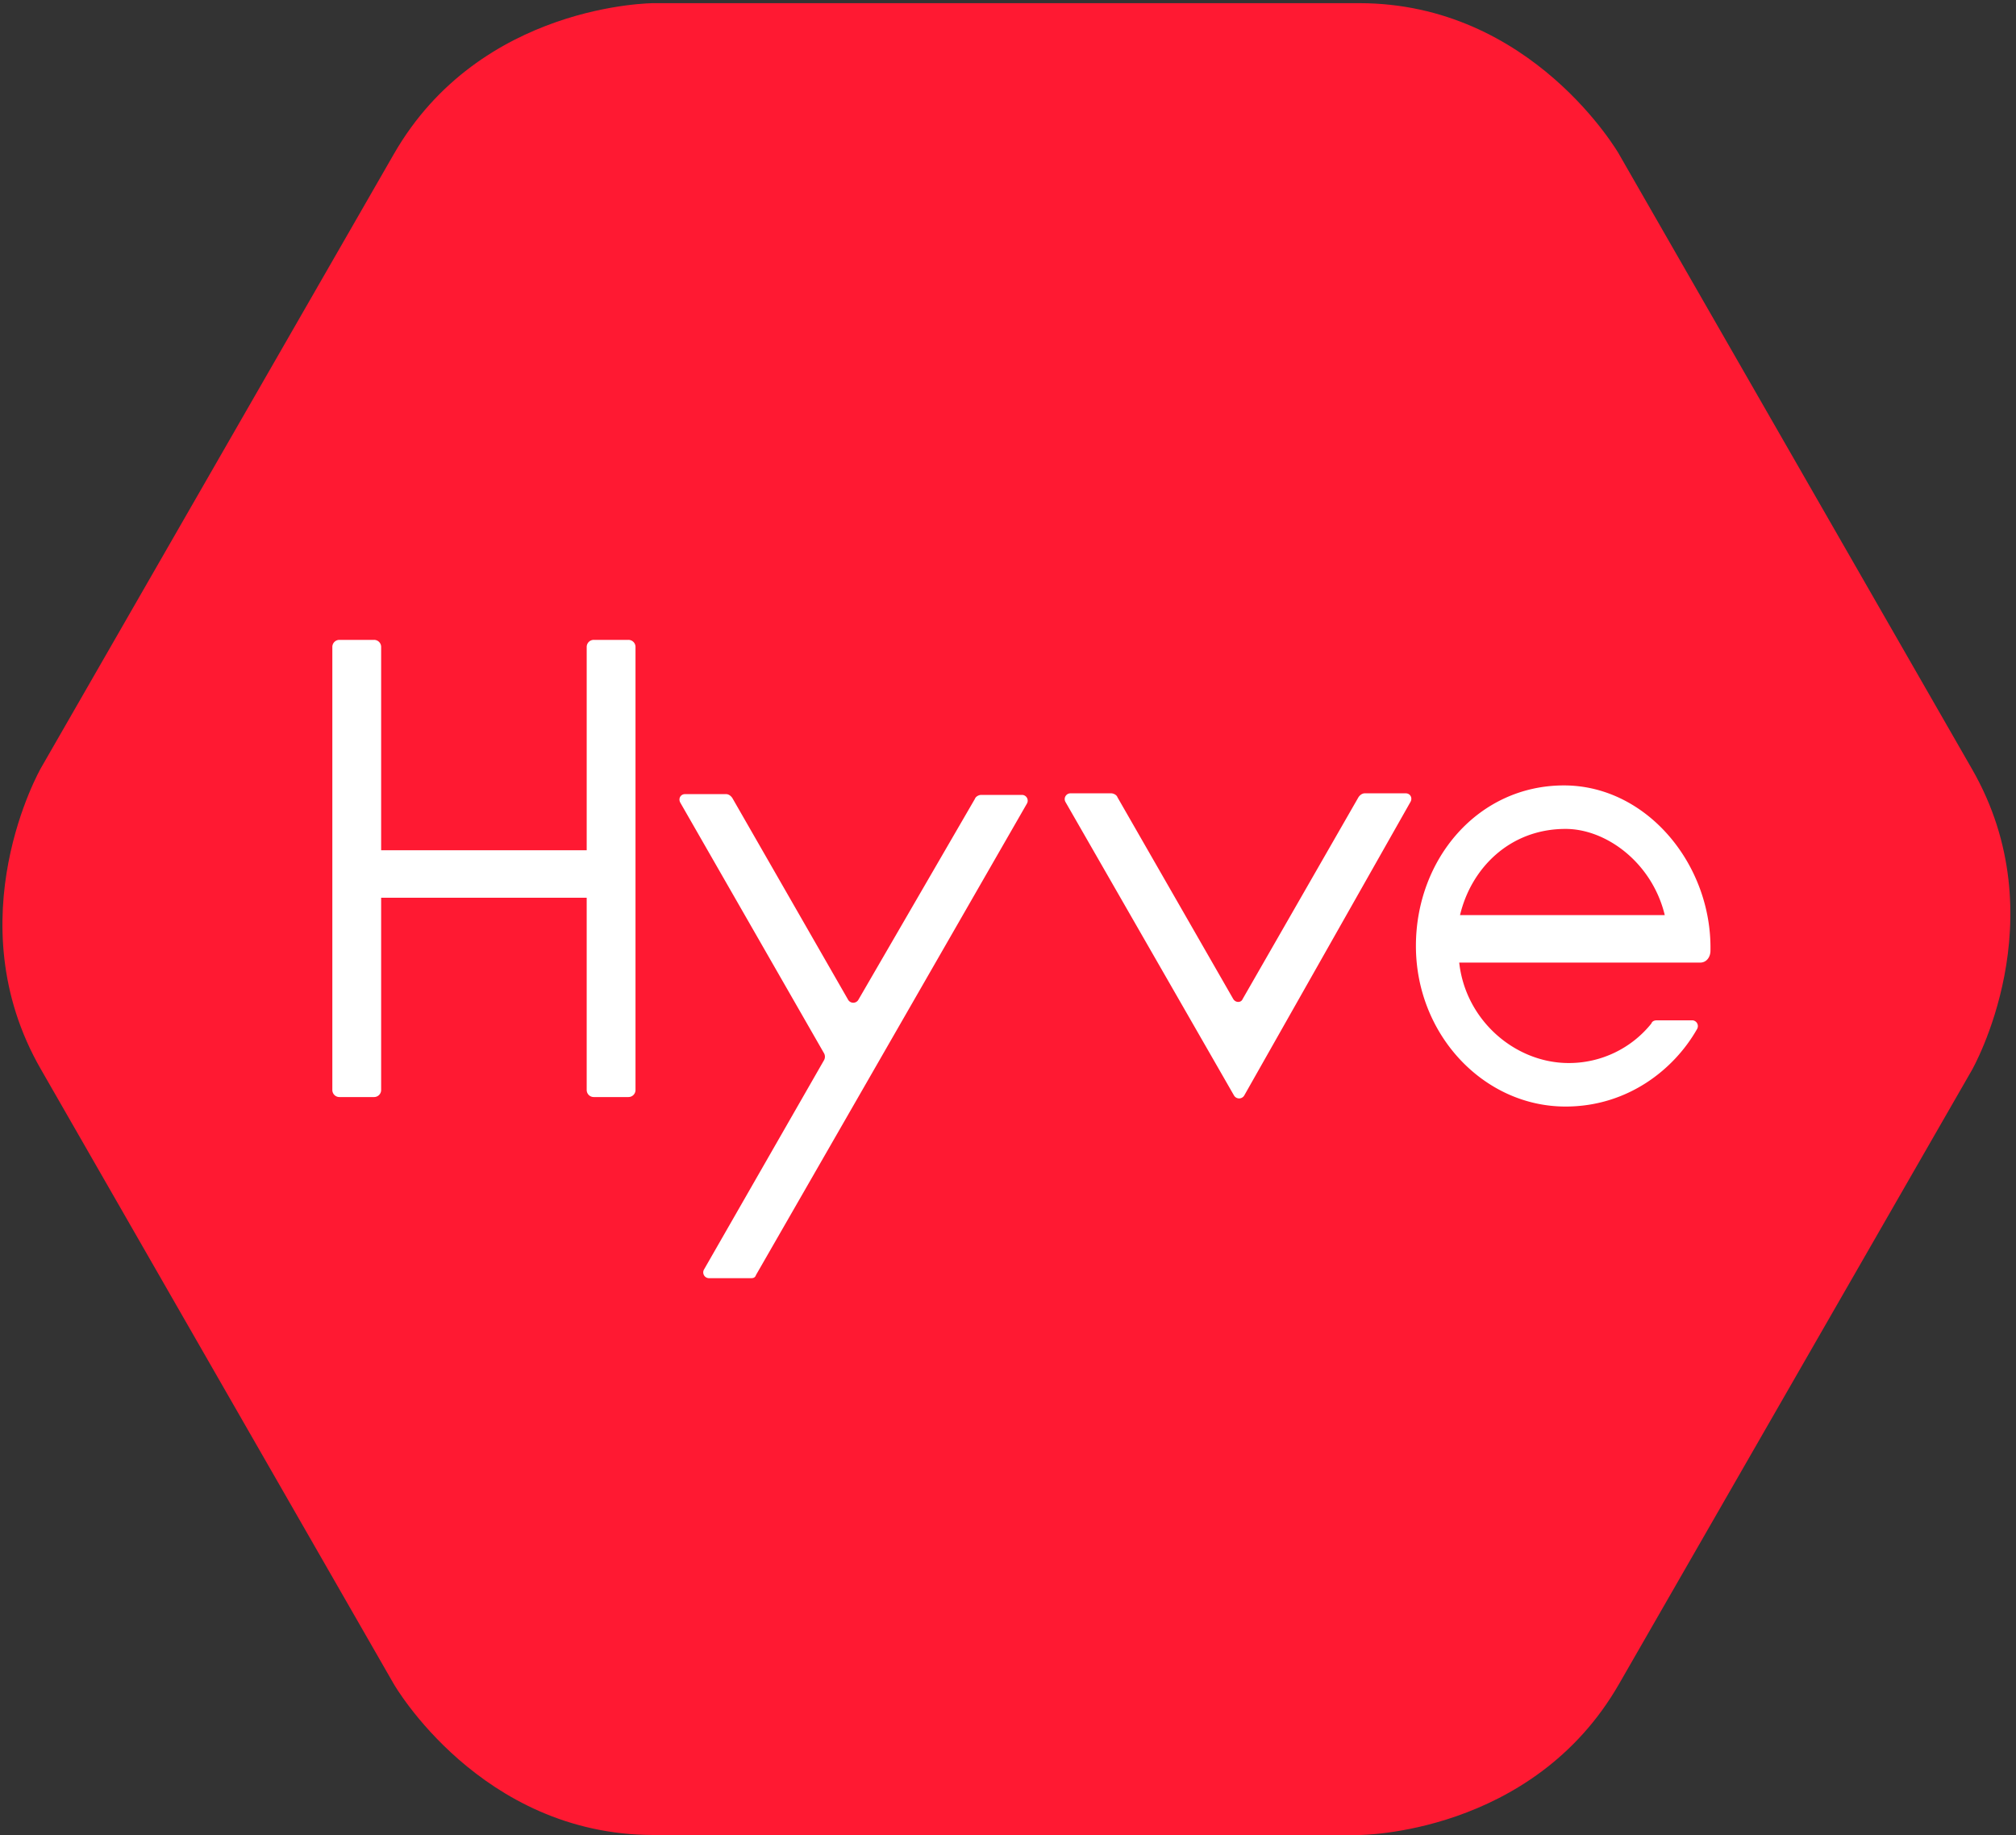
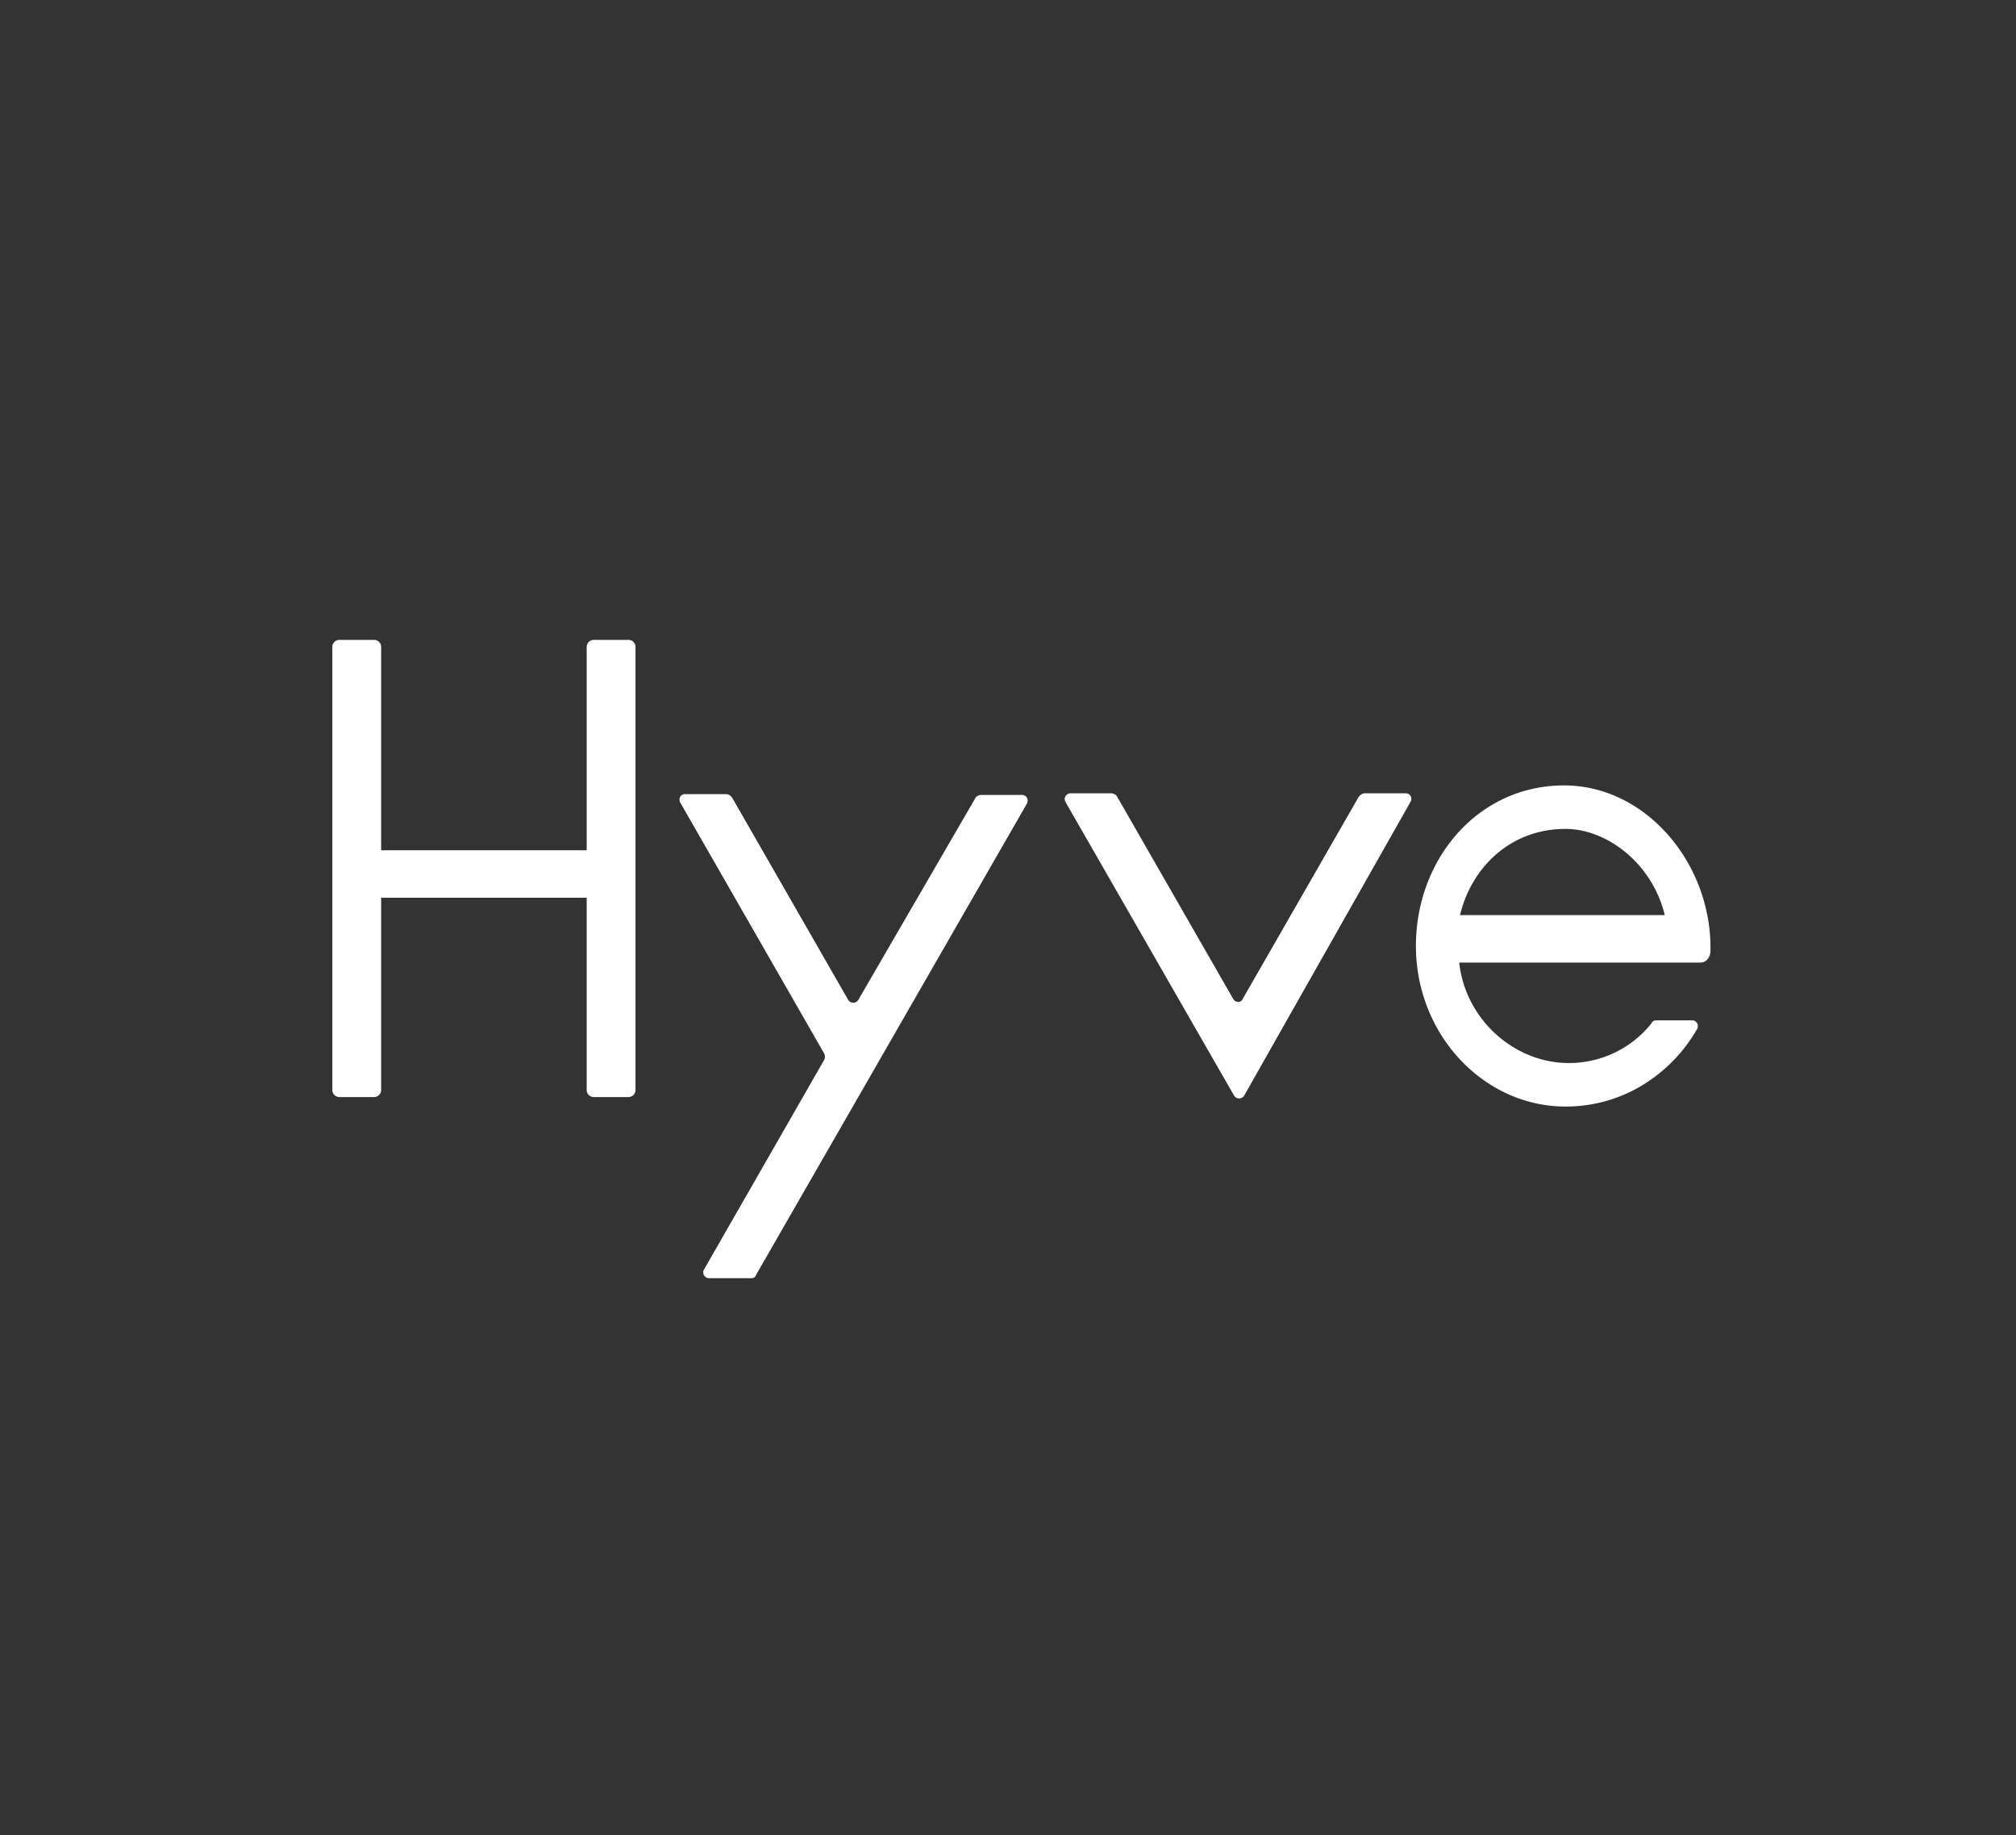
<svg xmlns="http://www.w3.org/2000/svg" width="100" height="91" viewBox="0 0 100 100" preserveAspectRatio="xMidYMin slice">
  <rect x="0" y="0" width="100" height="100" fill="#333333" stroke="none" />
  <g fill-rule="nonzero" fill="none">
-     <path d="M80.313 7.649S76.016.157 67.421.157h-35s-8.594 0-12.89 7.492l-17.5 30.438s-4.298 7.491 0 14.944l17.5 30.477S23.827 91 32.421 91h35s8.594 0 12.89-7.492l17.5-30.438s4.297-7.492 0-14.944l-17.5-30.477z" fill="#FF1932" />
    <g fill="#FFF">
      <path d="M29.102 42.166H18.906v-10.08a.35.35 0 0 0-.351-.354h-1.72a.35.35 0 0 0-.35.353v21.966a.35.35 0 0 0 .35.353h1.72a.35.35 0 0 0 .351-.353v-9.532h10.196v9.532a.35.35 0 0 0 .351.353h1.719a.35.35 0 0 0 .351-.353V32.085a.35.35 0 0 0-.351-.353h-1.719a.35.35 0 0 0-.351.353v10.08zM77.578 38.95c-4.258 0-7.344 3.647-7.344 7.962 0 4.393 3.36 7.963 7.422 7.963 3.086 0 5.39-1.844 6.524-3.844a.287.287 0 0 0-.235-.432h-1.757c-.118 0-.235.04-.274.157a5.239 5.239 0 0 1-4.102 1.961c-2.656 0-5.117-2.118-5.43-4.981h11.954c.312 0 .508-.275.508-.589.078-4.275-3.164-8.197-7.266-8.197zm-5.156 6.432c.547-2.314 2.46-4.275 5.234-4.275 2.031 0 4.297 1.687 4.922 4.275H72.422zM42.07 49.58l-5.742-10.003c-.078-.118-.195-.196-.312-.196h-2.032c-.234 0-.351.235-.234.431l7.11 12.395a.358.358 0 0 1 0 .393l-5.938 10.355a.287.287 0 0 0 .234.431h2.11c.117 0 .195-.039.234-.157l13.438-23.377a.287.287 0 0 0-.235-.432h-2.031c-.117 0-.274.079-.313.196l-5.78 9.963a.293.293 0 0 1-.509 0zM61.21 54.325l-8.358-14.552a.287.287 0 0 1 .234-.431h2.031c.117 0 .274.078.313.196l5.742 10.002c.117.196.39.196.469 0l5.742-10.002c.078-.118.195-.196.312-.196h2.032c.234 0 .351.235.234.431l-8.242 14.552a.293.293 0 0 1-.508 0z" />
    </g>
  </g>
</svg>